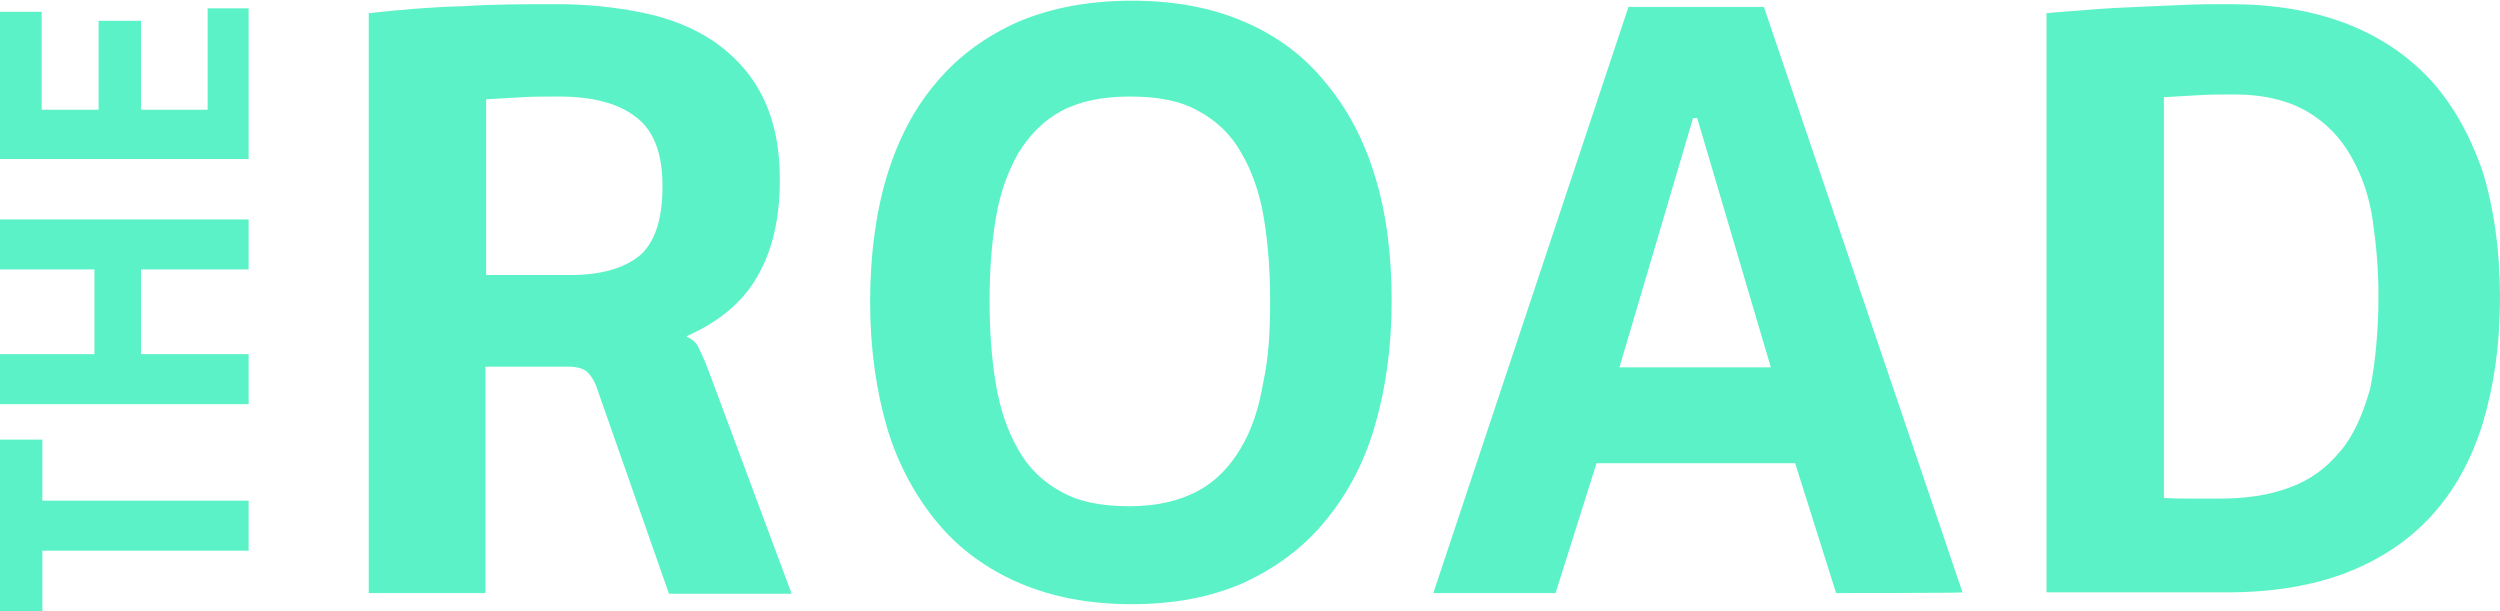
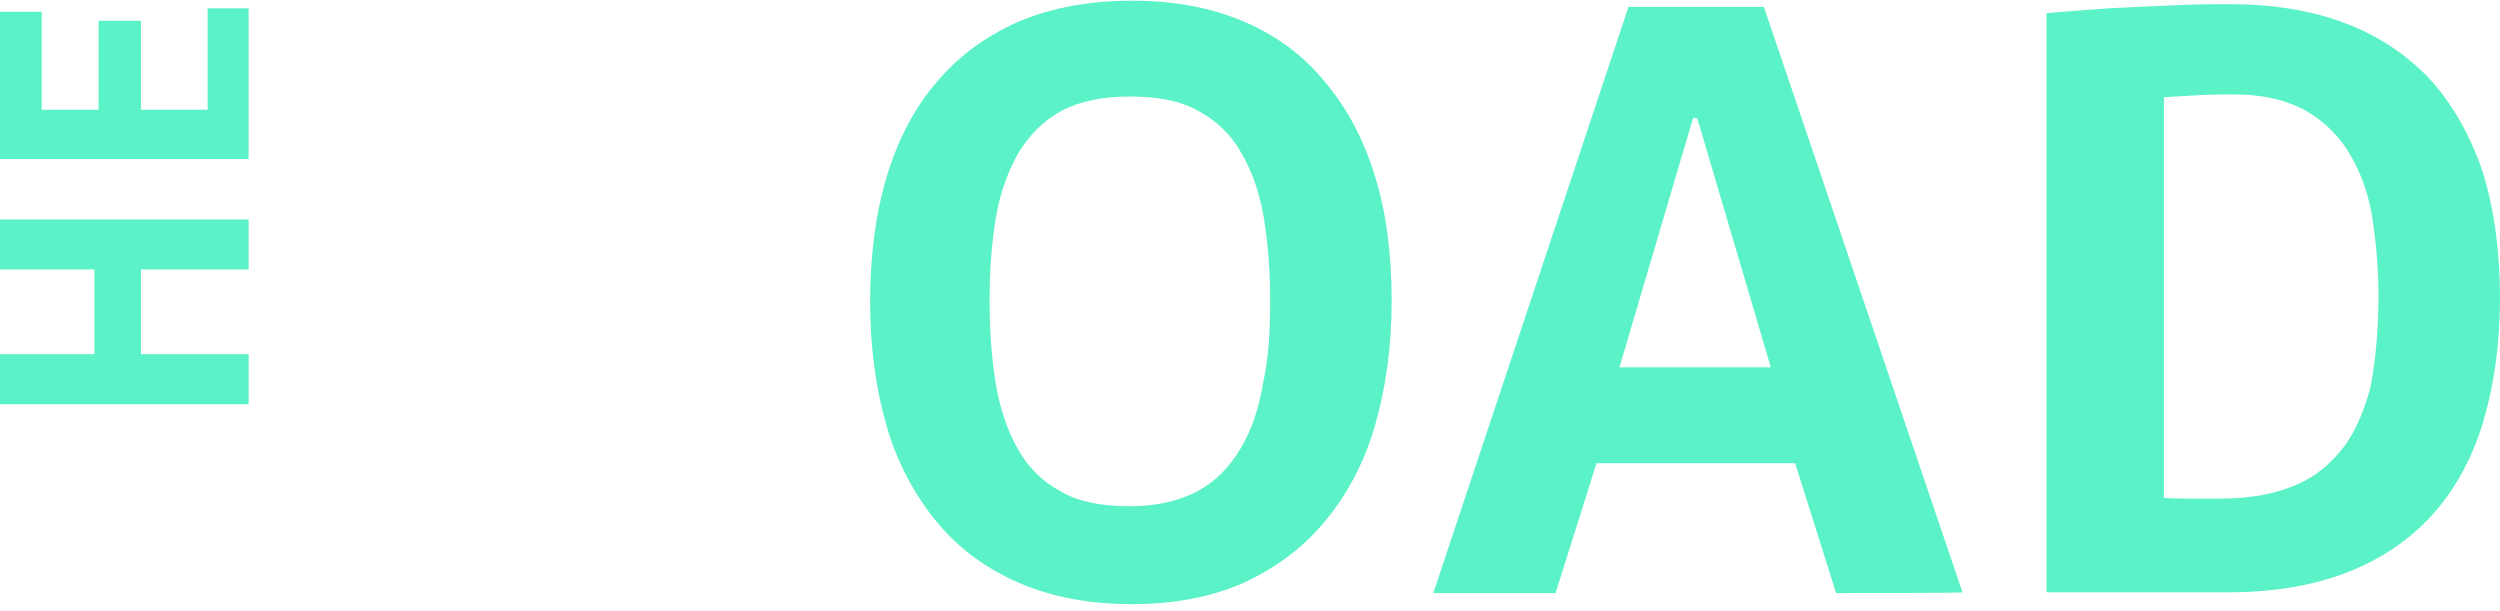
<svg xmlns="http://www.w3.org/2000/svg" version="1.1" id="Layer_1" x="0px" y="0px" width="360px" height="88px" viewBox="0 0 360 88" style="enable-background:new 0 0 360 88;" xml:space="preserve">
  <style type="text/css">
	.st0{fill:#5AF2C6;}
</style>
  <g>
    <g>
-       <path class="st0" d="M96.3,85.4L86.1,56.3c-0.4-1.3-0.9-2.1-1.5-2.7c-0.5-0.5-1.5-0.8-2.7-0.8H69.9v32.6H53.1V1.9    c4.5-0.5,9.1-0.9,13.5-1c4.5-0.3,8.9-0.3,13.5-0.3c4.3,0,8.3,0.4,12.3,1.2c3.9,0.8,7.3,2.1,10.3,4.1c2.9,2,5.3,4.5,7,7.8    s2.6,7.3,2.6,12.2c0,5.6-1.1,10.3-3.3,14c-2.1,3.7-5.6,6.5-10.1,8.5v0.1c0.8,0.3,1.5,0.9,1.9,2c0.5,1,0.9,2,1.2,2.8l12,32.2H96.3z     M95.4,26.8c0-4.8-1.3-8.1-3.9-10c-2.6-2-6.3-2.9-11.1-2.9c-1.9,0-3.6,0-5.2,0.1c-1.6,0.1-3.4,0.2-5.2,0.3v25.3h12.2    c4.2,0,7.5-0.9,9.8-2.7C94.3,35,95.4,31.6,95.4,26.8z" />
      <path class="st0" d="M200.4,43.3c0,6.8-0.9,12.9-2.5,18.3s-4.1,9.9-7.3,13.7c-3.2,3.8-7.1,6.6-11.7,8.7c-4.6,2-9.9,3-15.9,3    c-6.1,0-11.4-1-16.1-3c-4.7-2-8.7-4.9-11.8-8.6s-5.7-8.3-7.3-13.6c-1.6-5.4-2.5-11.5-2.5-18.3c0-6.7,0.8-12.8,2.4-18.1    c1.6-5.3,4-9.9,7.2-13.6c3.2-3.8,7.1-6.6,11.8-8.7c4.8-2,10.2-3,16.3-3c6.1,0,11.4,1,16.1,3c4.7,2,8.6,4.9,11.7,8.7    c3.2,3.8,5.6,8.3,7.2,13.6C199.6,30.5,200.4,36.6,200.4,43.3z M182.9,43.3c0-4.3-0.3-8.2-0.9-11.9c-0.6-3.6-1.7-6.7-3.2-9.3    c-1.5-2.7-3.6-4.7-6.2-6.1c-2.6-1.5-5.9-2.1-9.9-2.1s-7.3,0.7-9.9,2.1s-4.6,3.5-6.2,6.1c-1.5,2.7-2.6,5.7-3.2,9.3    c-0.6,3.6-0.9,7.5-0.9,11.9s0.3,8.4,0.9,12c0.6,3.6,1.7,6.8,3.2,9.4c1.5,2.7,3.6,4.7,6.2,6.1c2.6,1.5,5.9,2.1,9.9,2.1    c3.9,0,7.2-0.8,9.8-2.2s4.6-3.5,6.2-6.2s2.6-5.8,3.2-9.4C182.7,51.5,182.9,47.6,182.9,43.3z" />
      <path class="st0" d="M264.4,85.4l-5.9-18.7h-28.6L224,85.4h-17.6L234.5,1H254l28.6,84.3C282.6,85.4,264.4,85.4,264.4,85.4z     M244.4,17h-0.6l-10.6,35.9h21.8L244.4,17z" />
      <path class="st0" d="M360,42.9c0,6.8-0.9,12.8-2.5,18.1c-1.6,5.2-4.1,9.7-7.4,13.3c-3.3,3.6-7.4,6.3-12.3,8.2    c-5,1.9-10.7,2.8-17.2,2.8h-25.9V1.9c1.9-0.2,3.9-0.3,6.2-0.5s4.5-0.3,6.8-0.4c2.3-0.1,4.6-0.2,6.9-0.3c2.3-0.1,4.5-0.1,6.5-0.1    c6.2,0,11.7,0.9,16.5,2.7s8.9,4.5,12.3,8.1c3.3,3.6,5.8,8.1,7.6,13.3C359.1,29.9,360,36,360,42.9z M342.5,42.6    c0-3.6-0.3-7.2-0.8-10.7c-0.5-3.5-1.5-6.5-3.1-9.3c-1.5-2.7-3.6-4.9-6.3-6.5c-2.7-1.6-6.3-2.5-10.5-2.5c-1.7,0-3.4,0-5.1,0.1    c-1.8,0.1-3.4,0.2-5.1,0.3v57.7c1.6,0.1,3,0.1,4.1,0.1c1.2,0,2.5,0,3.9,0c3.9,0,7.2-0.5,10.1-1.6c2.8-1,5.2-2.7,7.2-5.1    c2-2.3,3.3-5.3,4.4-9.1C342,52.5,342.5,47.9,342.5,42.6z" />
    </g>
  </g>
  <g>
    <g>
-       <path class="st0" d="M6.1,72.1h29.7v7.2H6.1v8.7H0V63.3h6.1V72.1z" />
      <path class="st0" d="M35.8,38.8H20.3V51h15.5v7.2H0V51h13.6V38.8H0v-7.2h35.8V38.8z" />
      <path class="st0" d="M35.8,22.9H0V1.7h6v14.1h8.2V3h6.1v12.8h9.6V1.2h5.9C35.8,1.2,35.8,22.9,35.8,22.9z" />
    </g>
  </g>
</svg>